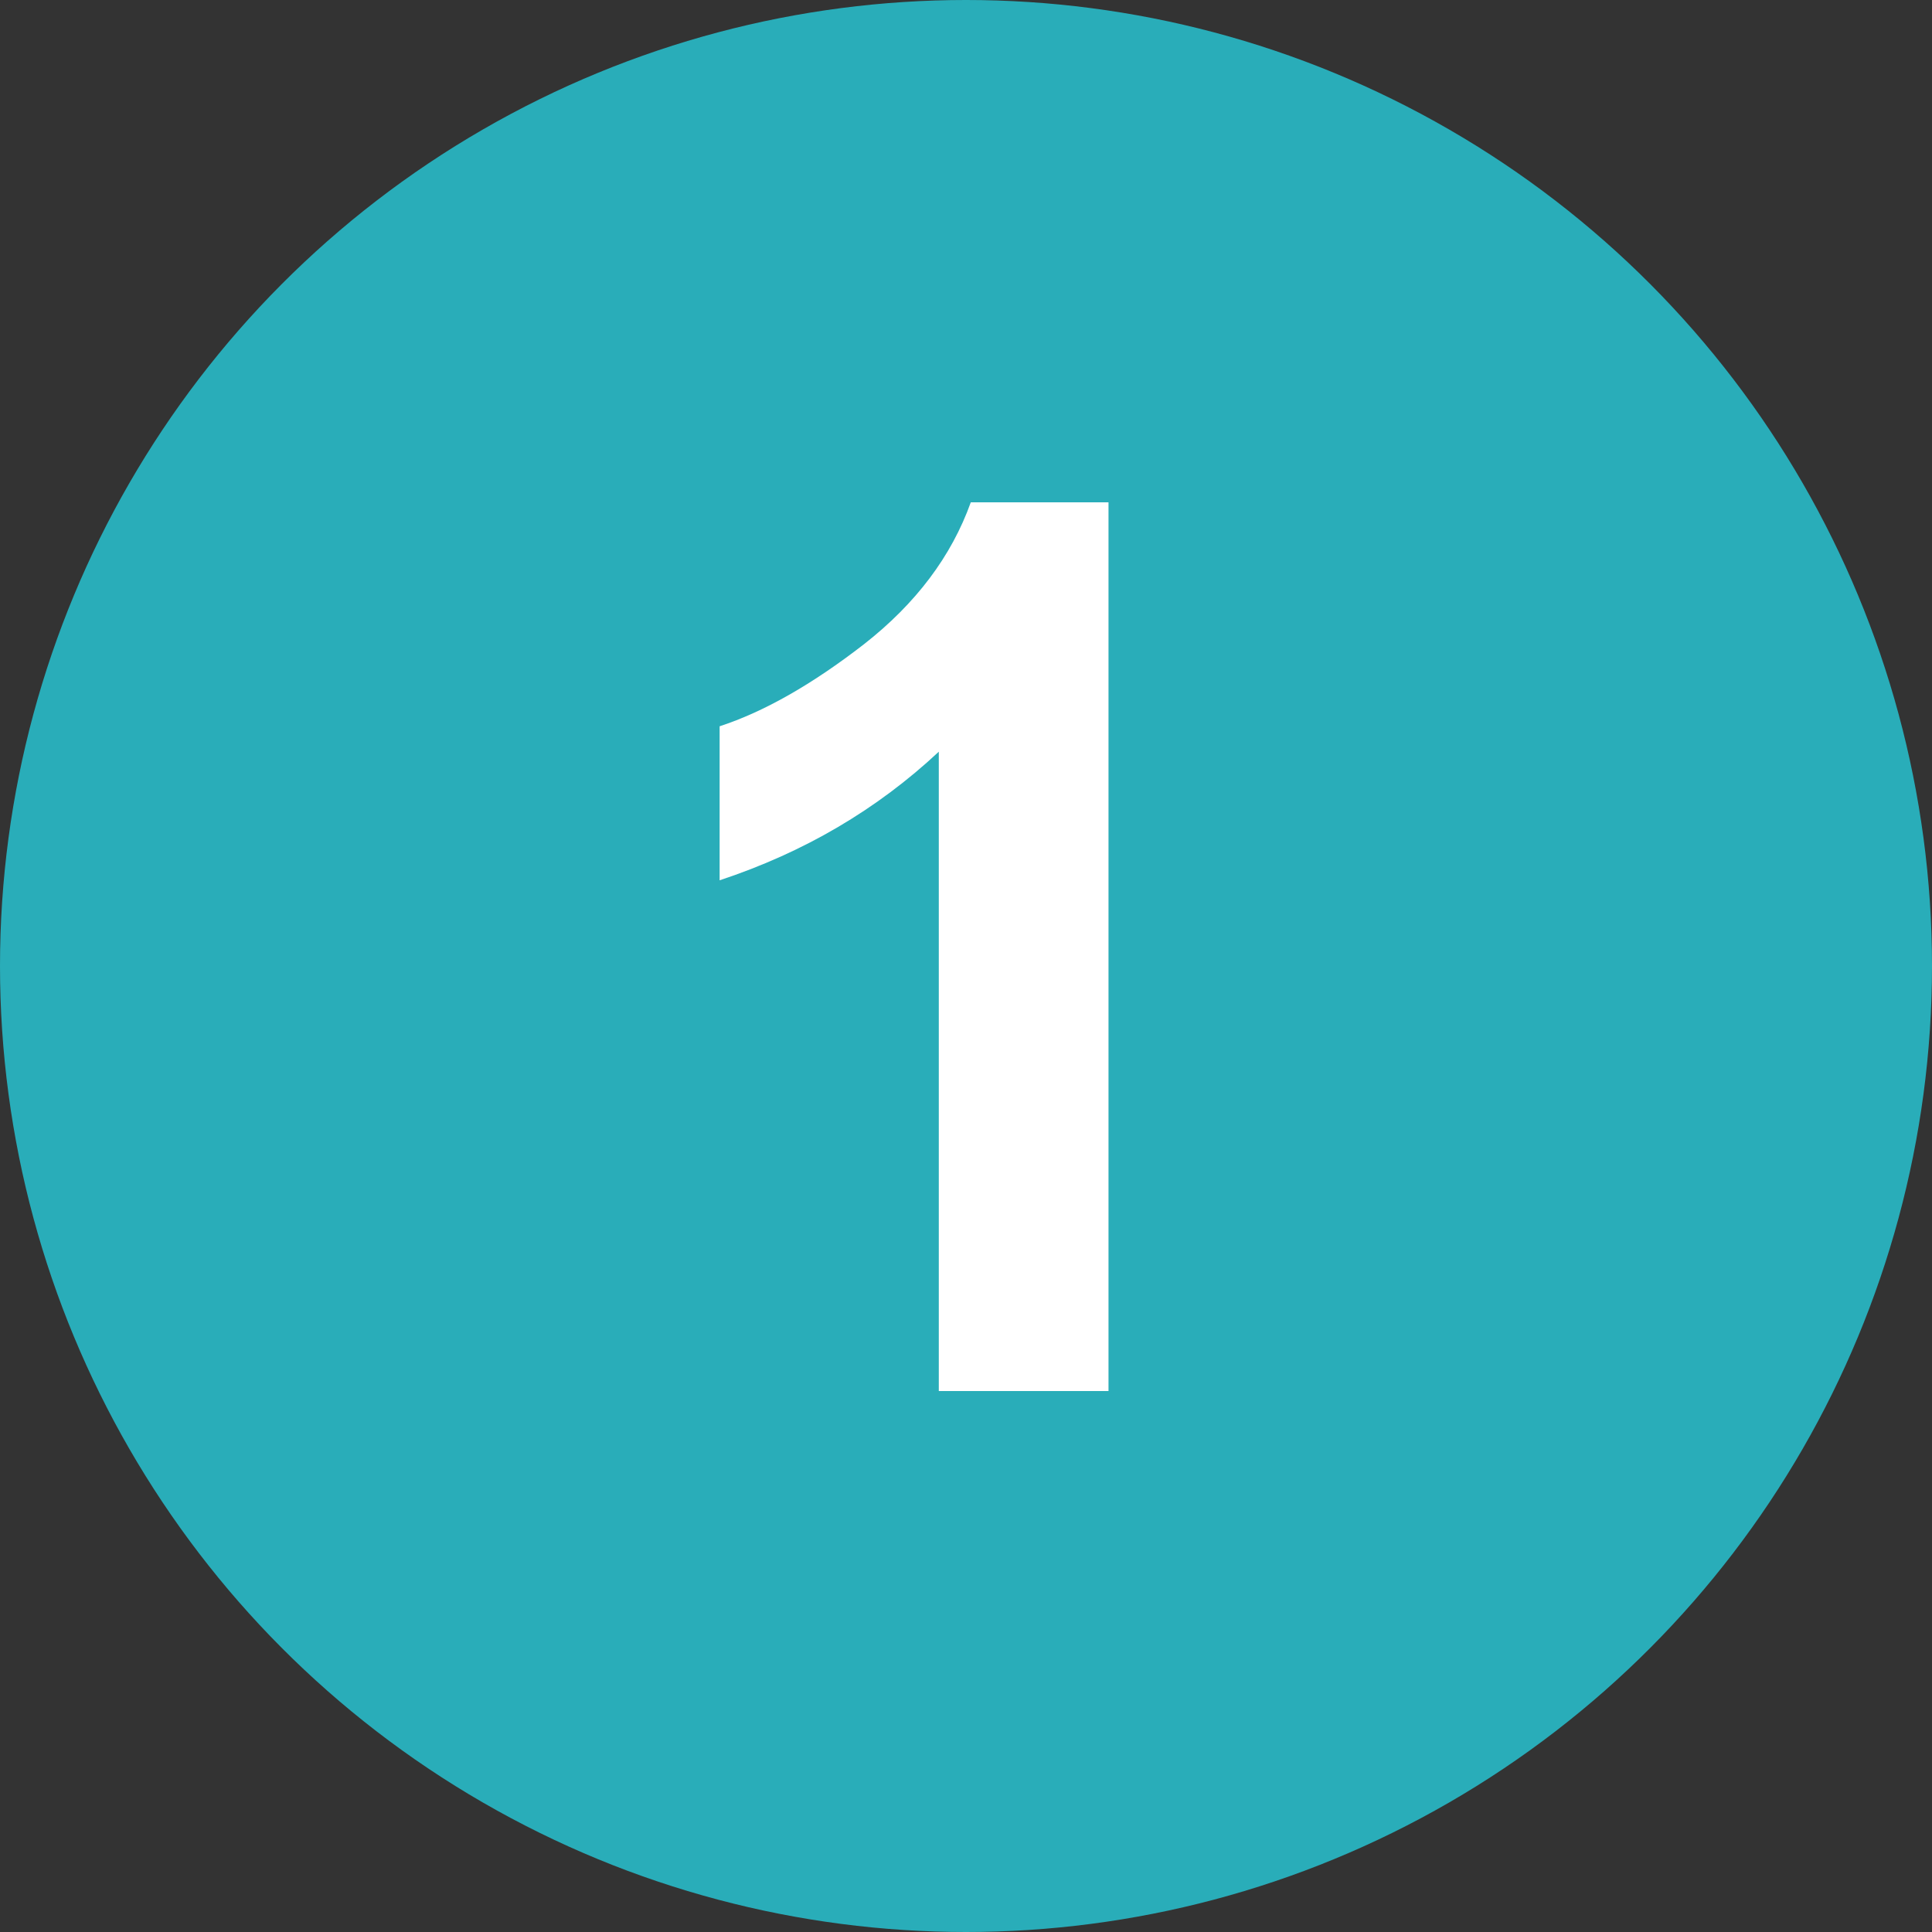
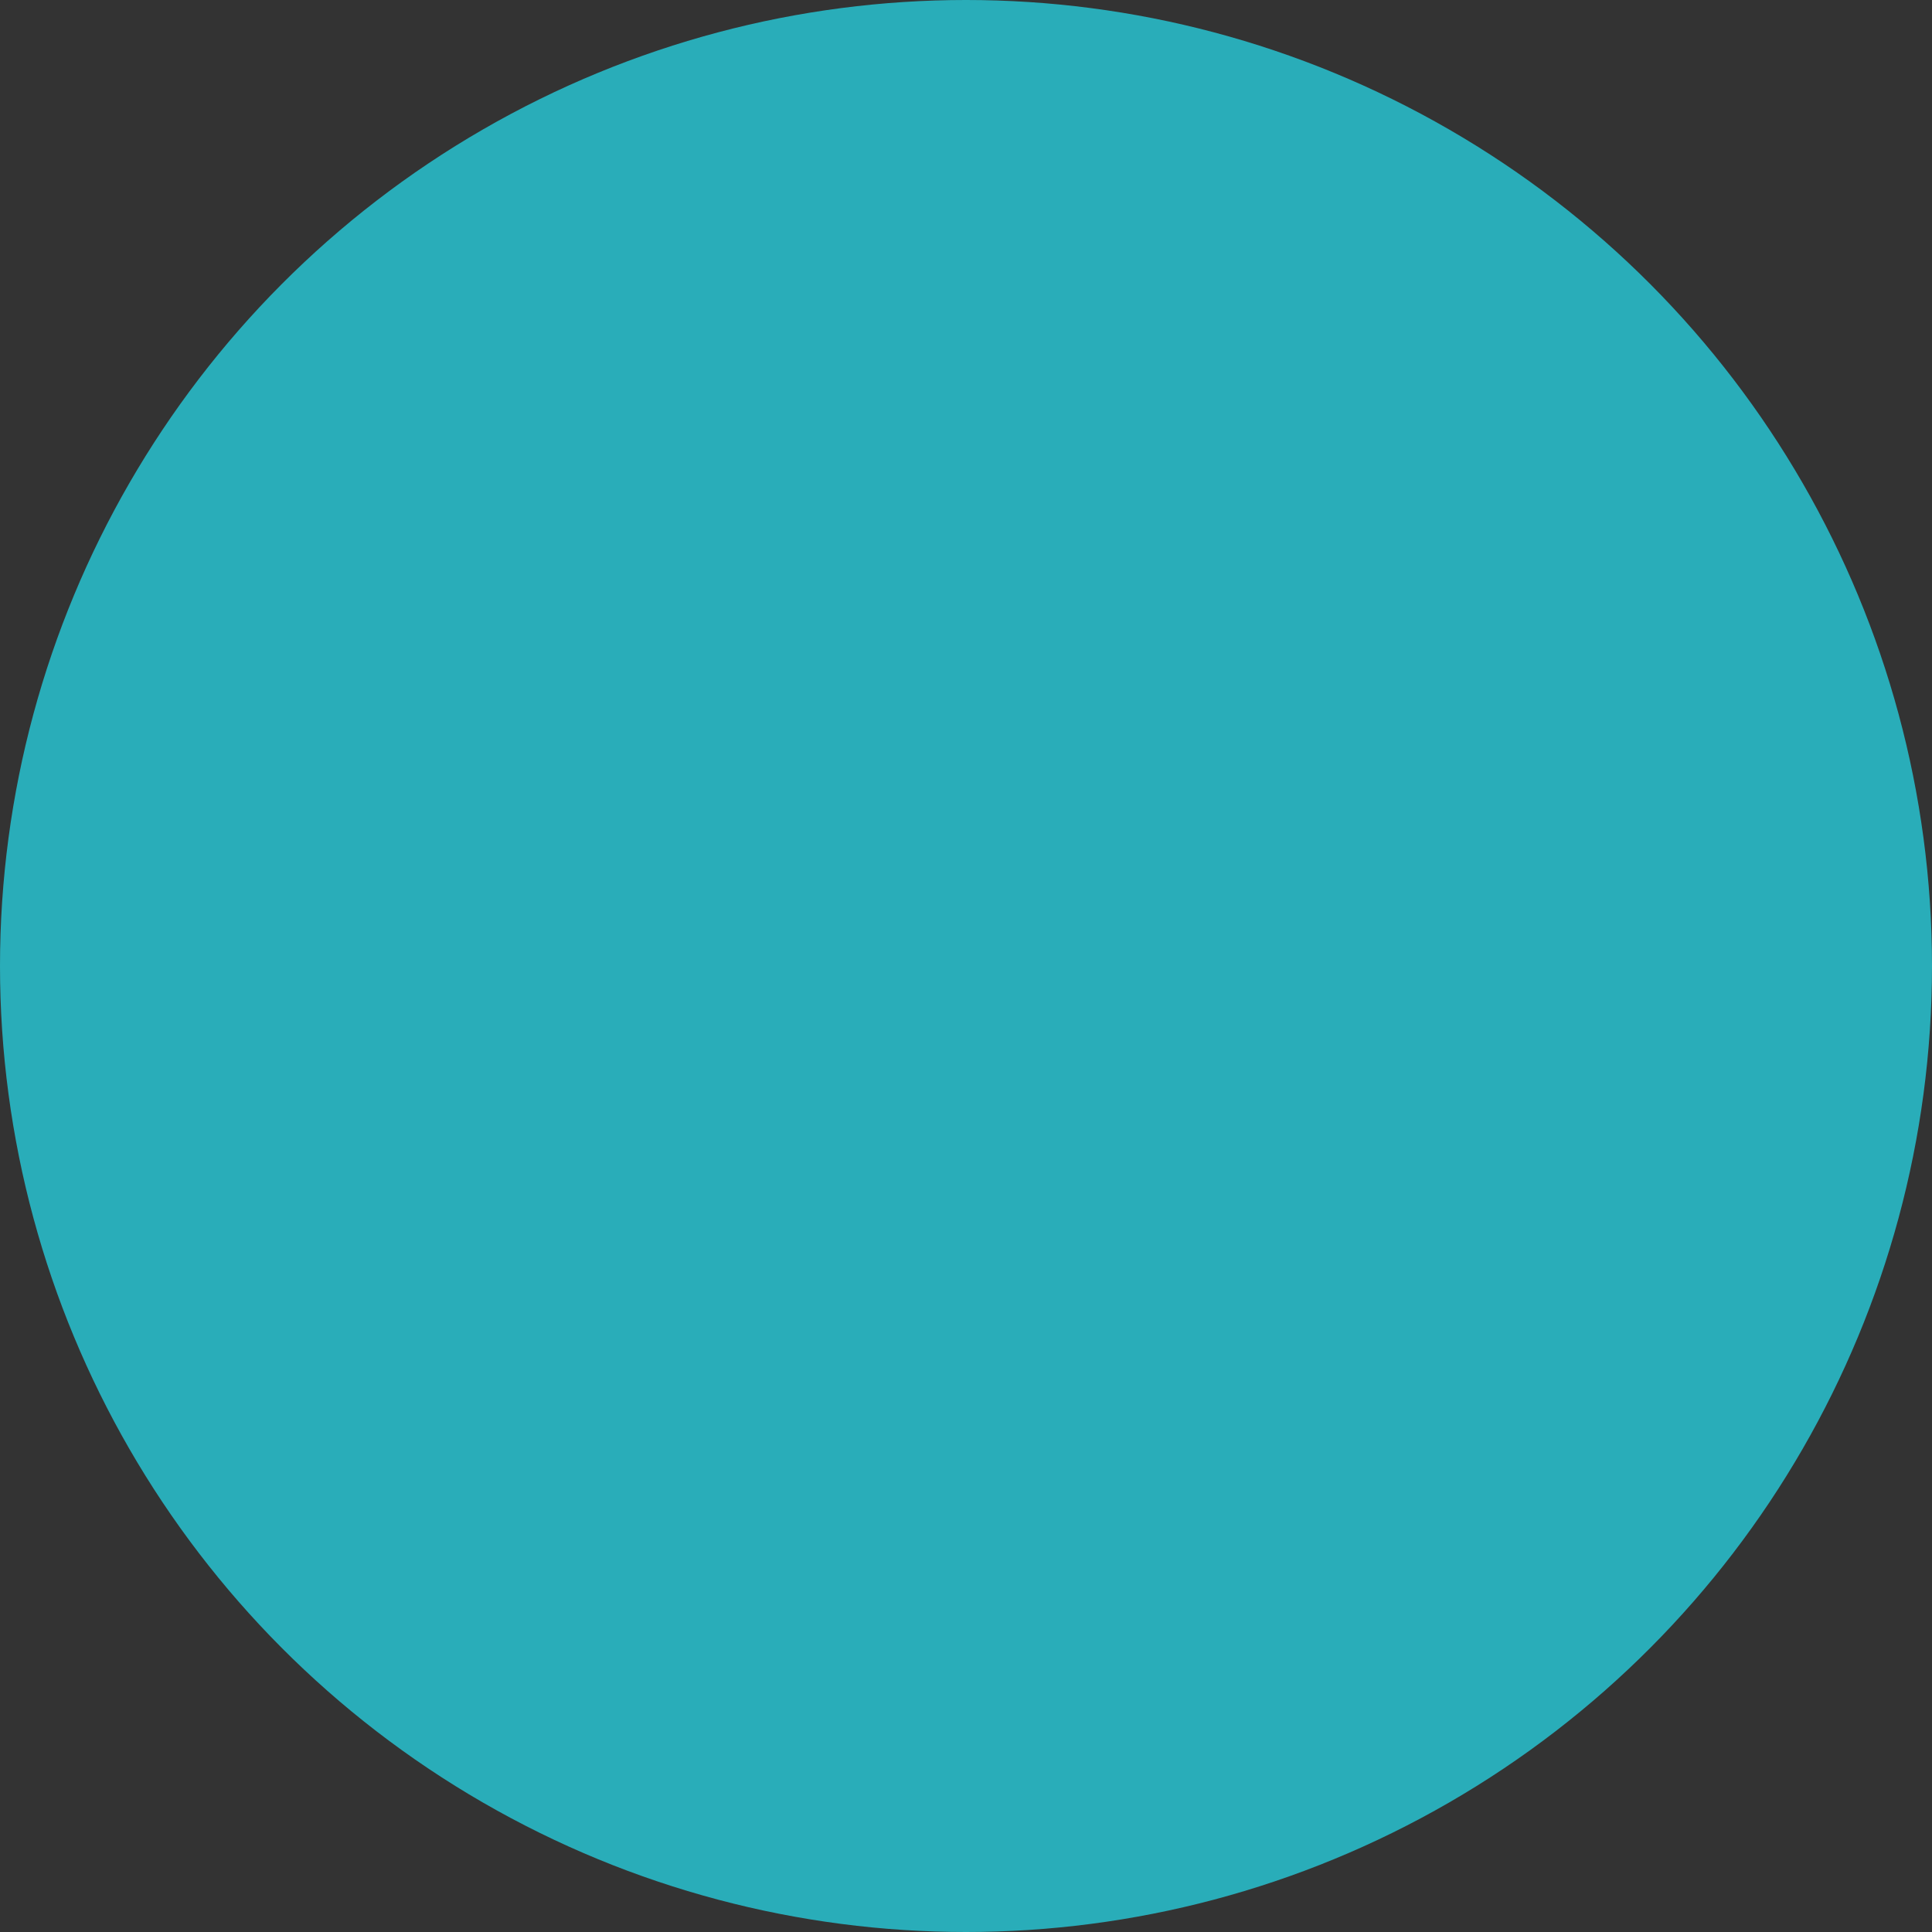
<svg xmlns="http://www.w3.org/2000/svg" width="25" height="25" viewBox="0 0 25 25" fill="none">
  <rect x="0" y="0" width="25" height="25" fill="#333333" stroke="none" />
  <circle cx="12.5" cy="12.5" r="12.5" fill="#29ADB9" />
-   <path d="M14.344 18H12.148V9.727C11.346 10.477 10.401 11.031 9.312 11.391V9.398C9.885 9.211 10.508 8.857 11.18 8.336C11.852 7.81 12.312 7.198 12.562 6.5H14.344V18Z" fill="white" />
</svg>